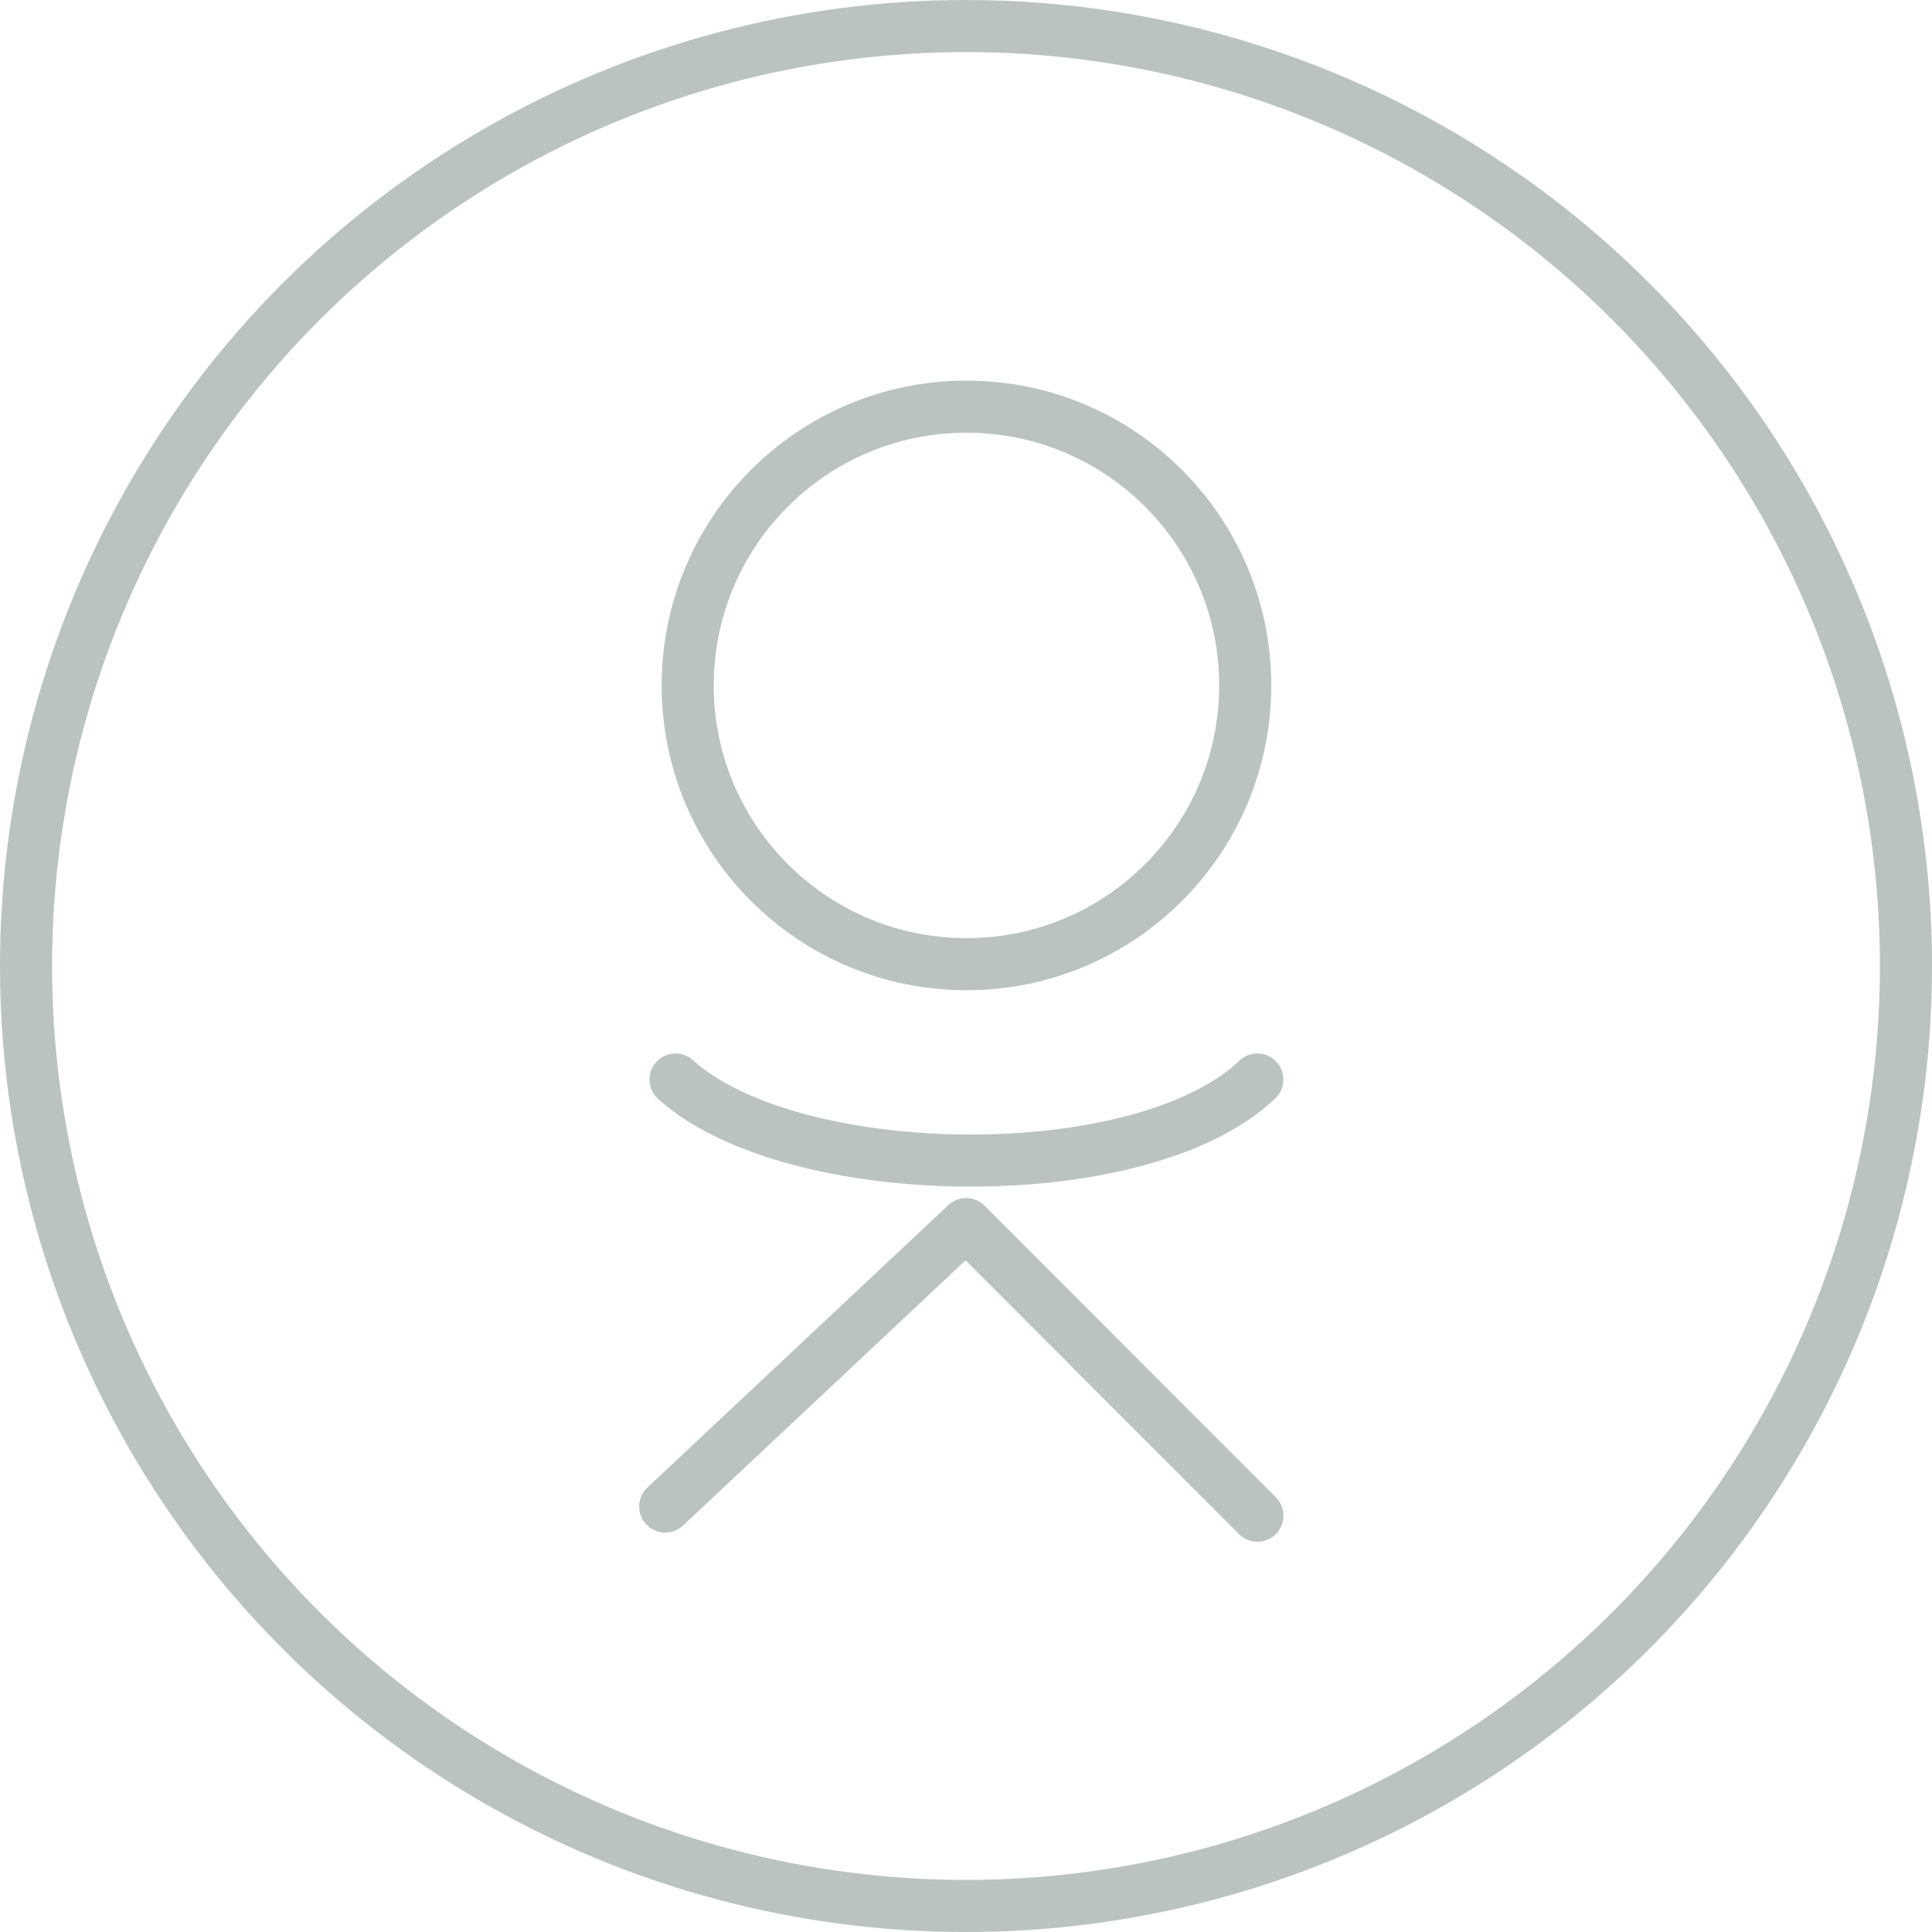
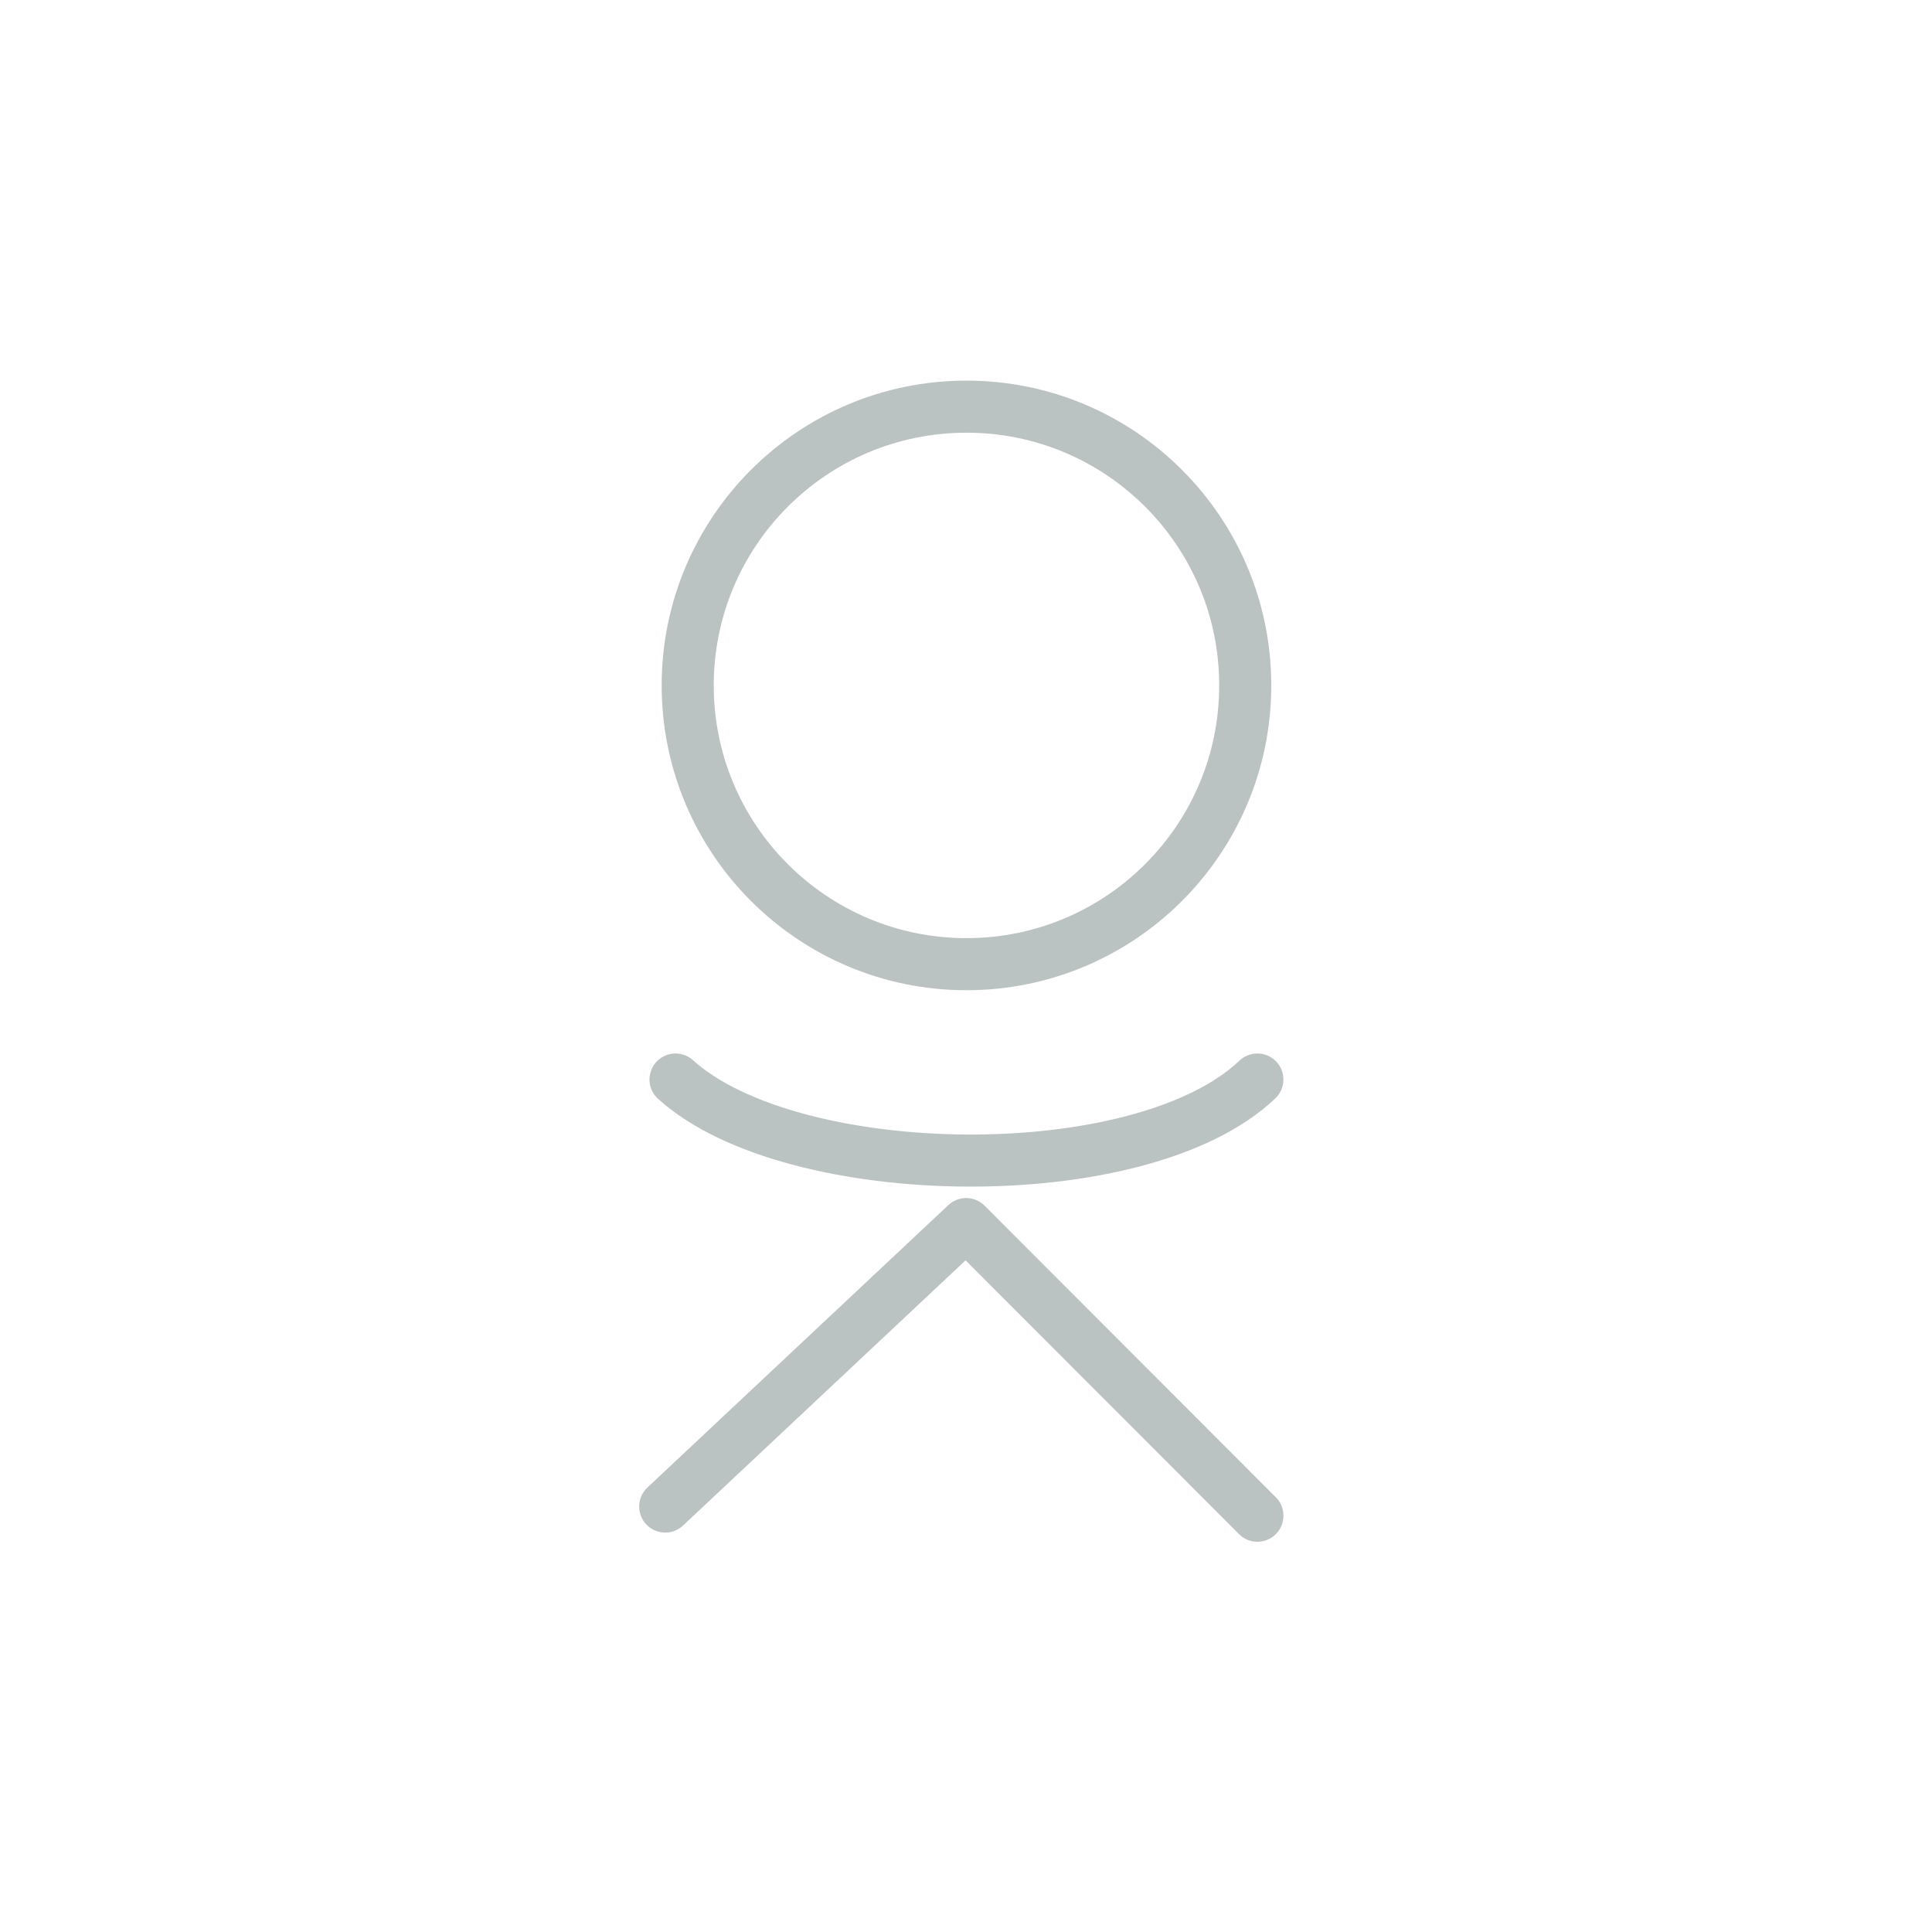
<svg xmlns="http://www.w3.org/2000/svg" width="37.1" height="37.1" viewBox="0 0 37.1 37.1">
  <defs>
    <style>
      .cls-1 {
        fill: none;
        stroke: #bac3c1;
        stroke-linecap: round;
        stroke-linejoin: round;
      }
    </style>
  </defs>
  <g id="icon" transform="translate(0.5 0.5)">
-     <circle id="Ellipse_5" data-name="Ellipse 5" class="cls-1" cx="18.05" cy="18.05" r="18.05" transform="translate(0 0)" />
    <circle id="Ellipse_6" data-name="Ellipse 6" class="cls-1" cx="5.353" cy="5.353" r="5.353" transform="translate(12.706 7.309)" />
    <path id="Path_1173" data-name="Path 1173" class="cls-1" d="M7.3,18.67l5.779-5.424,5.593,5.6" transform="translate(4.974 9.76)" />
    <path id="Path_1174" data-name="Path 1174" class="cls-1" d="M7.41,11.708c2.235,2.022,8.938,2.128,11.173,0" transform="translate(5.062 8.522)" />
  </g>
</svg>